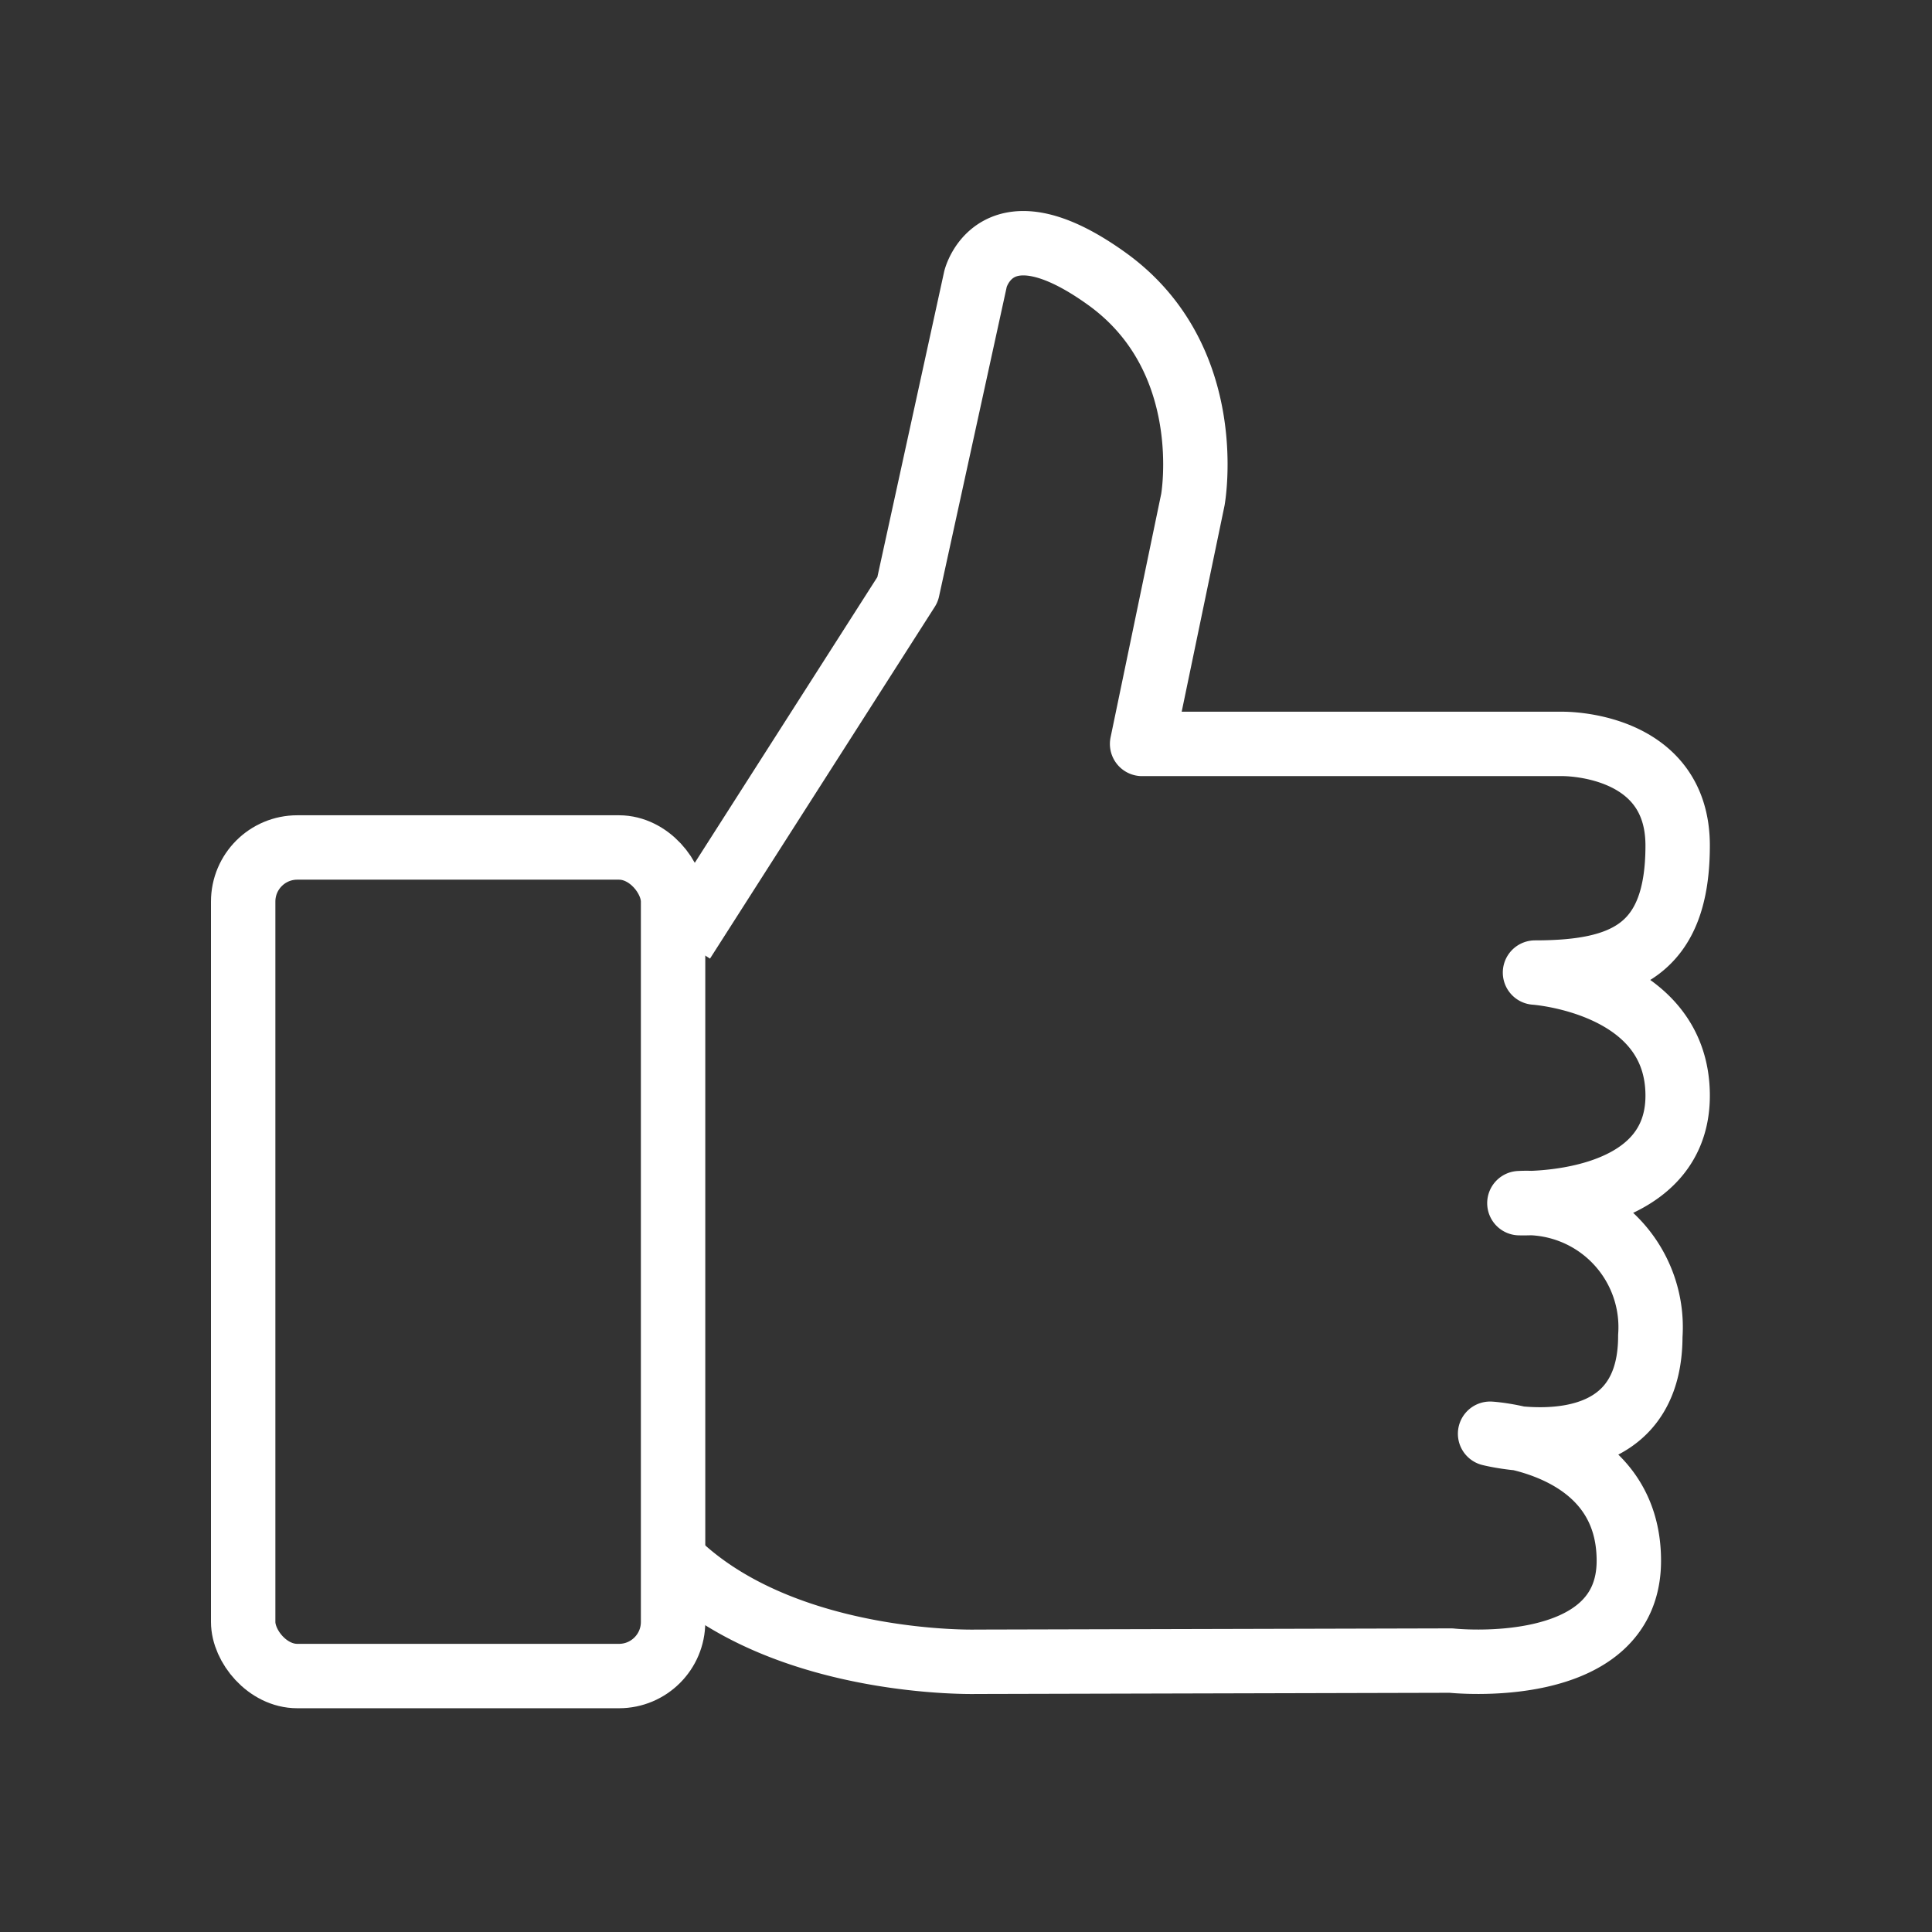
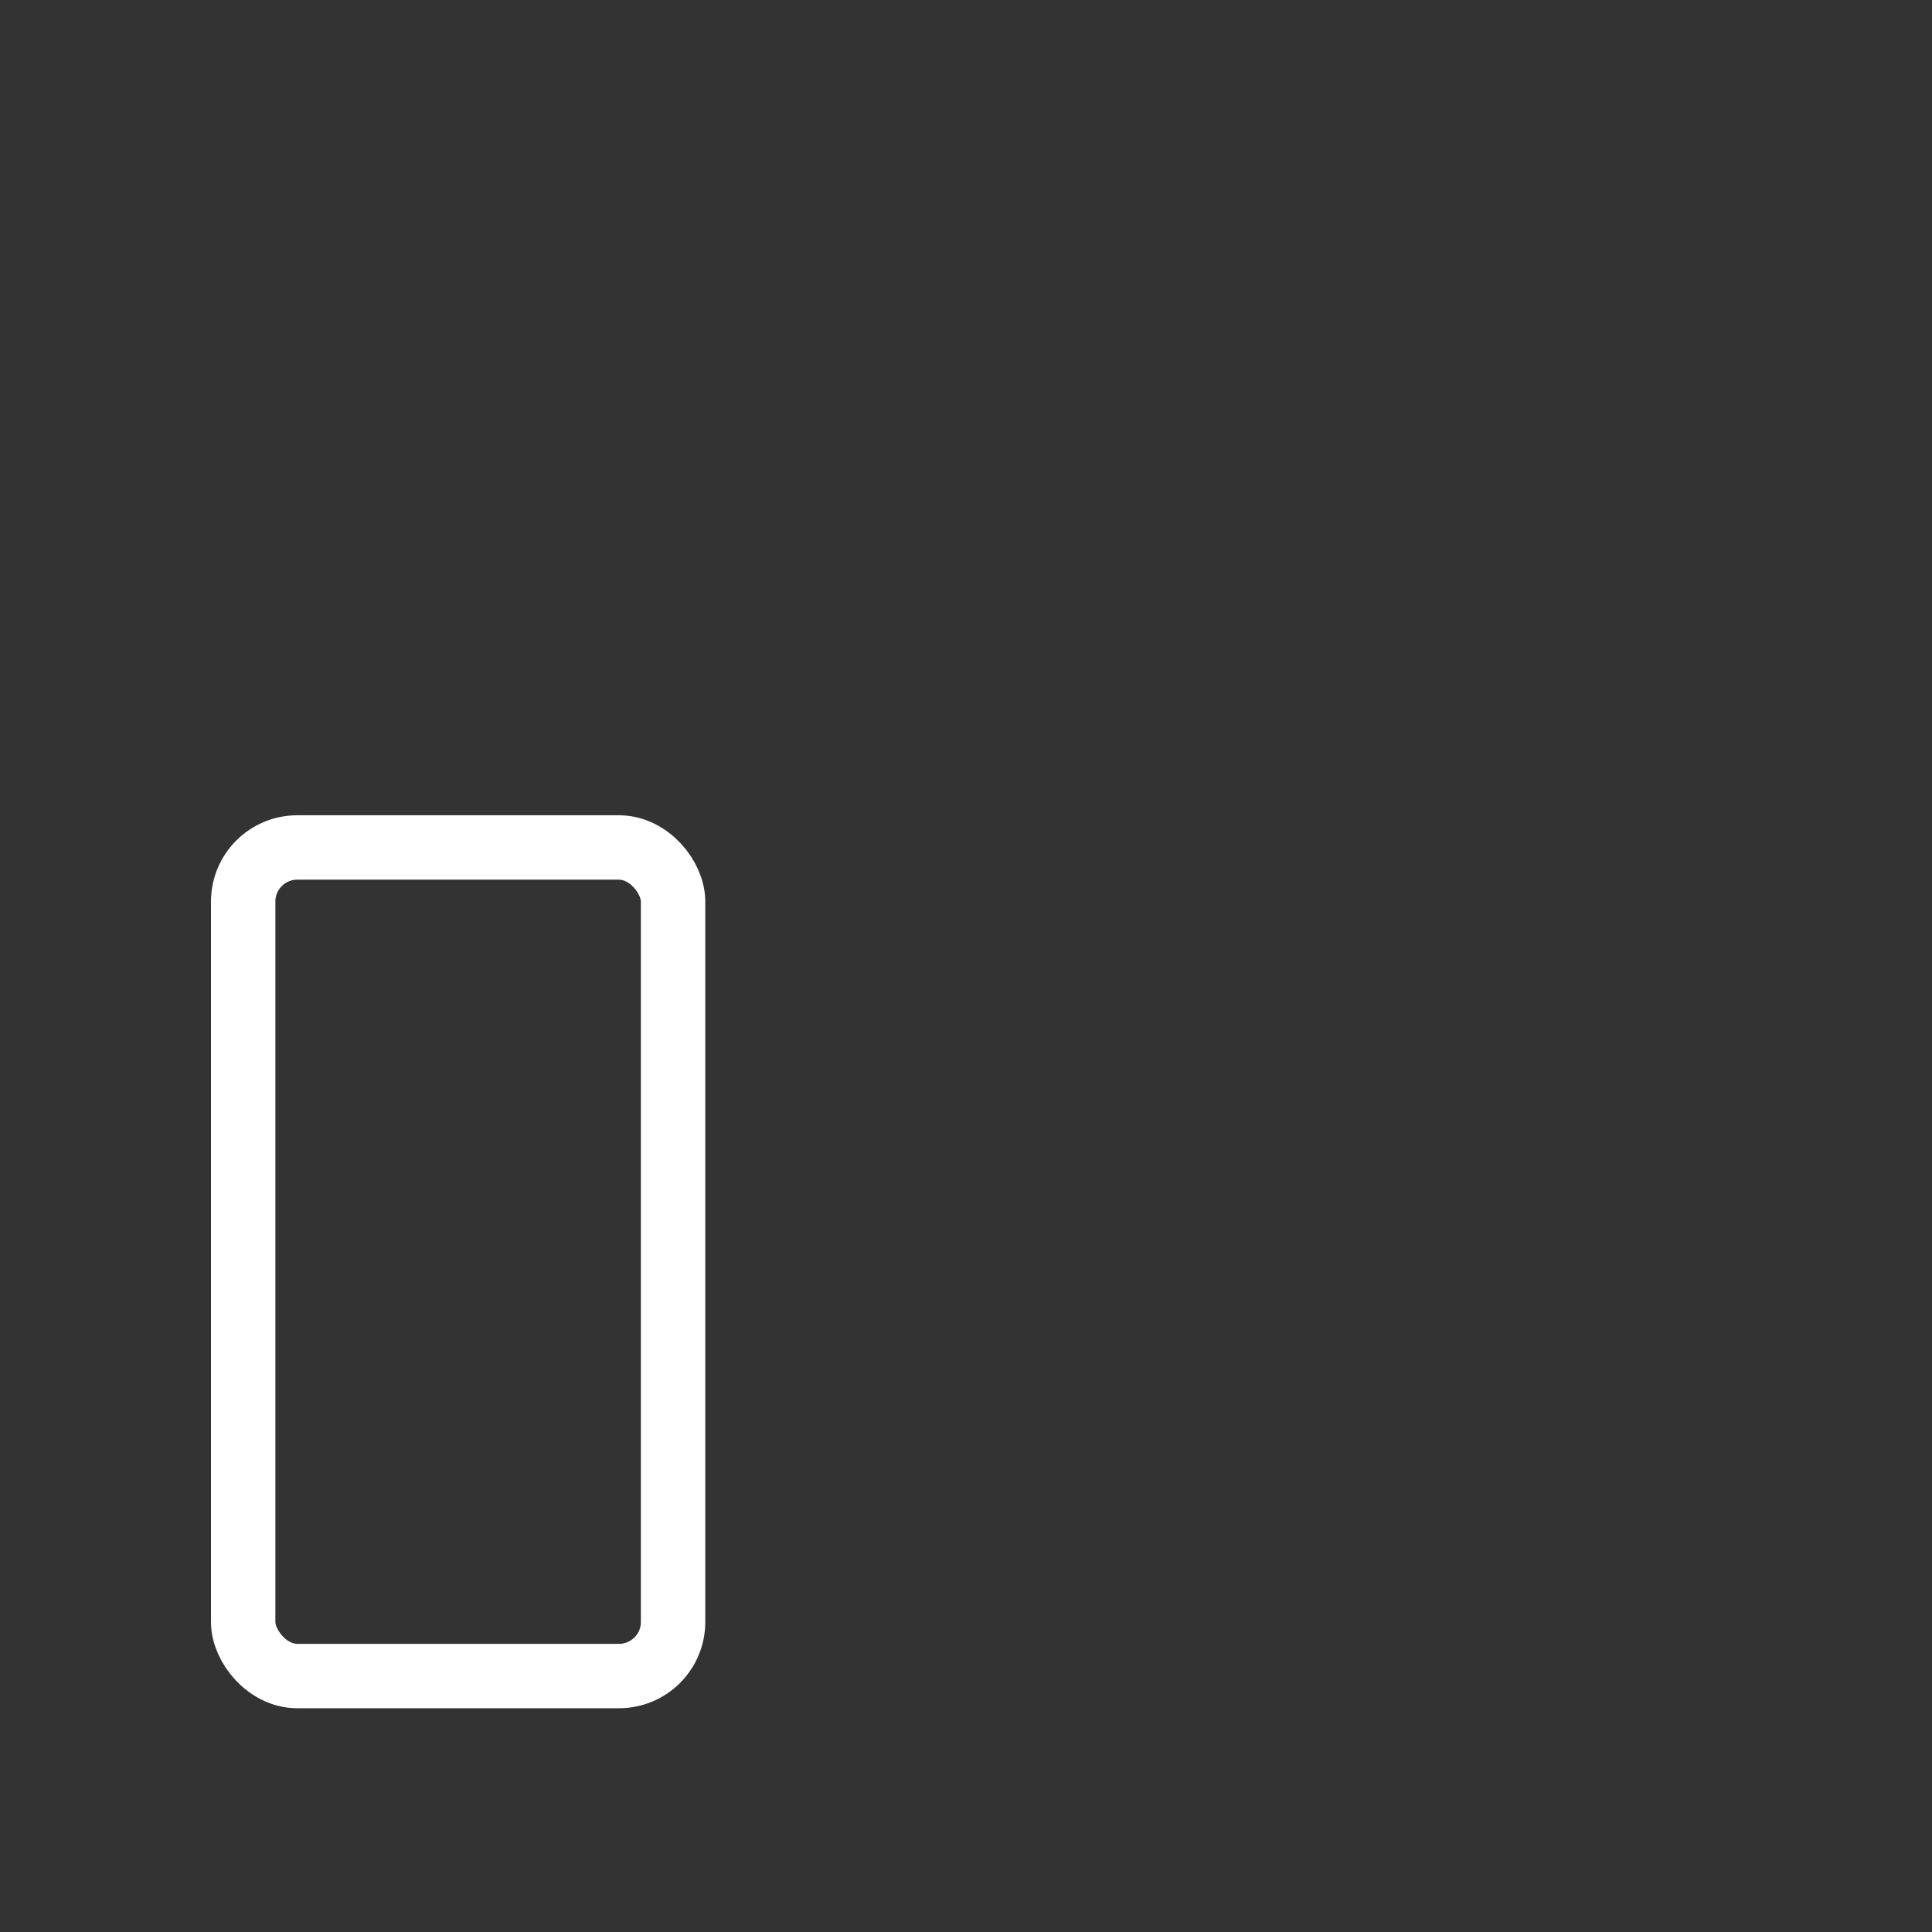
<svg xmlns="http://www.w3.org/2000/svg" width="60" height="60" viewBox="0 0 60 60">
  <rect x="0" y="0" width="60" height="60" fill="#333333" stroke="none" />
  <defs>
    <clipPath id="clip-path">
      <rect id="Rectangle_92" data-name="Rectangle 92" width="47.651" height="47.604" fill="none" stroke="#fff" stroke-width="2" />
    </clipPath>
    <clipPath id="clip-excellent-customer-service">
      <rect width="60" height="60" />
    </clipPath>
  </defs>
  <g id="excellent-customer-service" clip-path="url(#clip-excellent-customer-service)">
    <g id="Group_586" data-name="Group 586" transform="translate(5.999 6)">
      <g id="Group_206" data-name="Group 206" transform="translate(0 0)" clip-path="url(#clip-path)">
-         <path id="Path_396" data-name="Path 396" d="M19.586,23.679l6.979-10.923,2.11-9.65s.62-2.488,4.08,0,2.67,6.858,2.67,6.858L33.848,17.55H46.9s3.58-.061,3.58,3.156-1.638,3.945-4.43,3.945c0,0,4.43.3,4.43,3.823s-4.915,3.338-4.915,3.338a3.858,3.858,0,0,1,4.066,4.127c0,4.309-4.976,3.034-4.976,3.034s4.309.242,4.309,3.945-5.522,3.1-5.522,3.1l-14.761.037s-5.691.145-9.089-2.889" transform="translate(-4.378 -0.447)" fill="none" stroke="#fff" stroke-linejoin="round" stroke-width="2" />
        <rect id="Rectangle_91" data-name="Rectangle 91" width="13.351" height="25.732" rx="1.68" transform="translate(1.553 20.319)" fill="none" stroke="#fff" stroke-linejoin="round" stroke-width="2" />
      </g>
    </g>
  </g>
</svg>